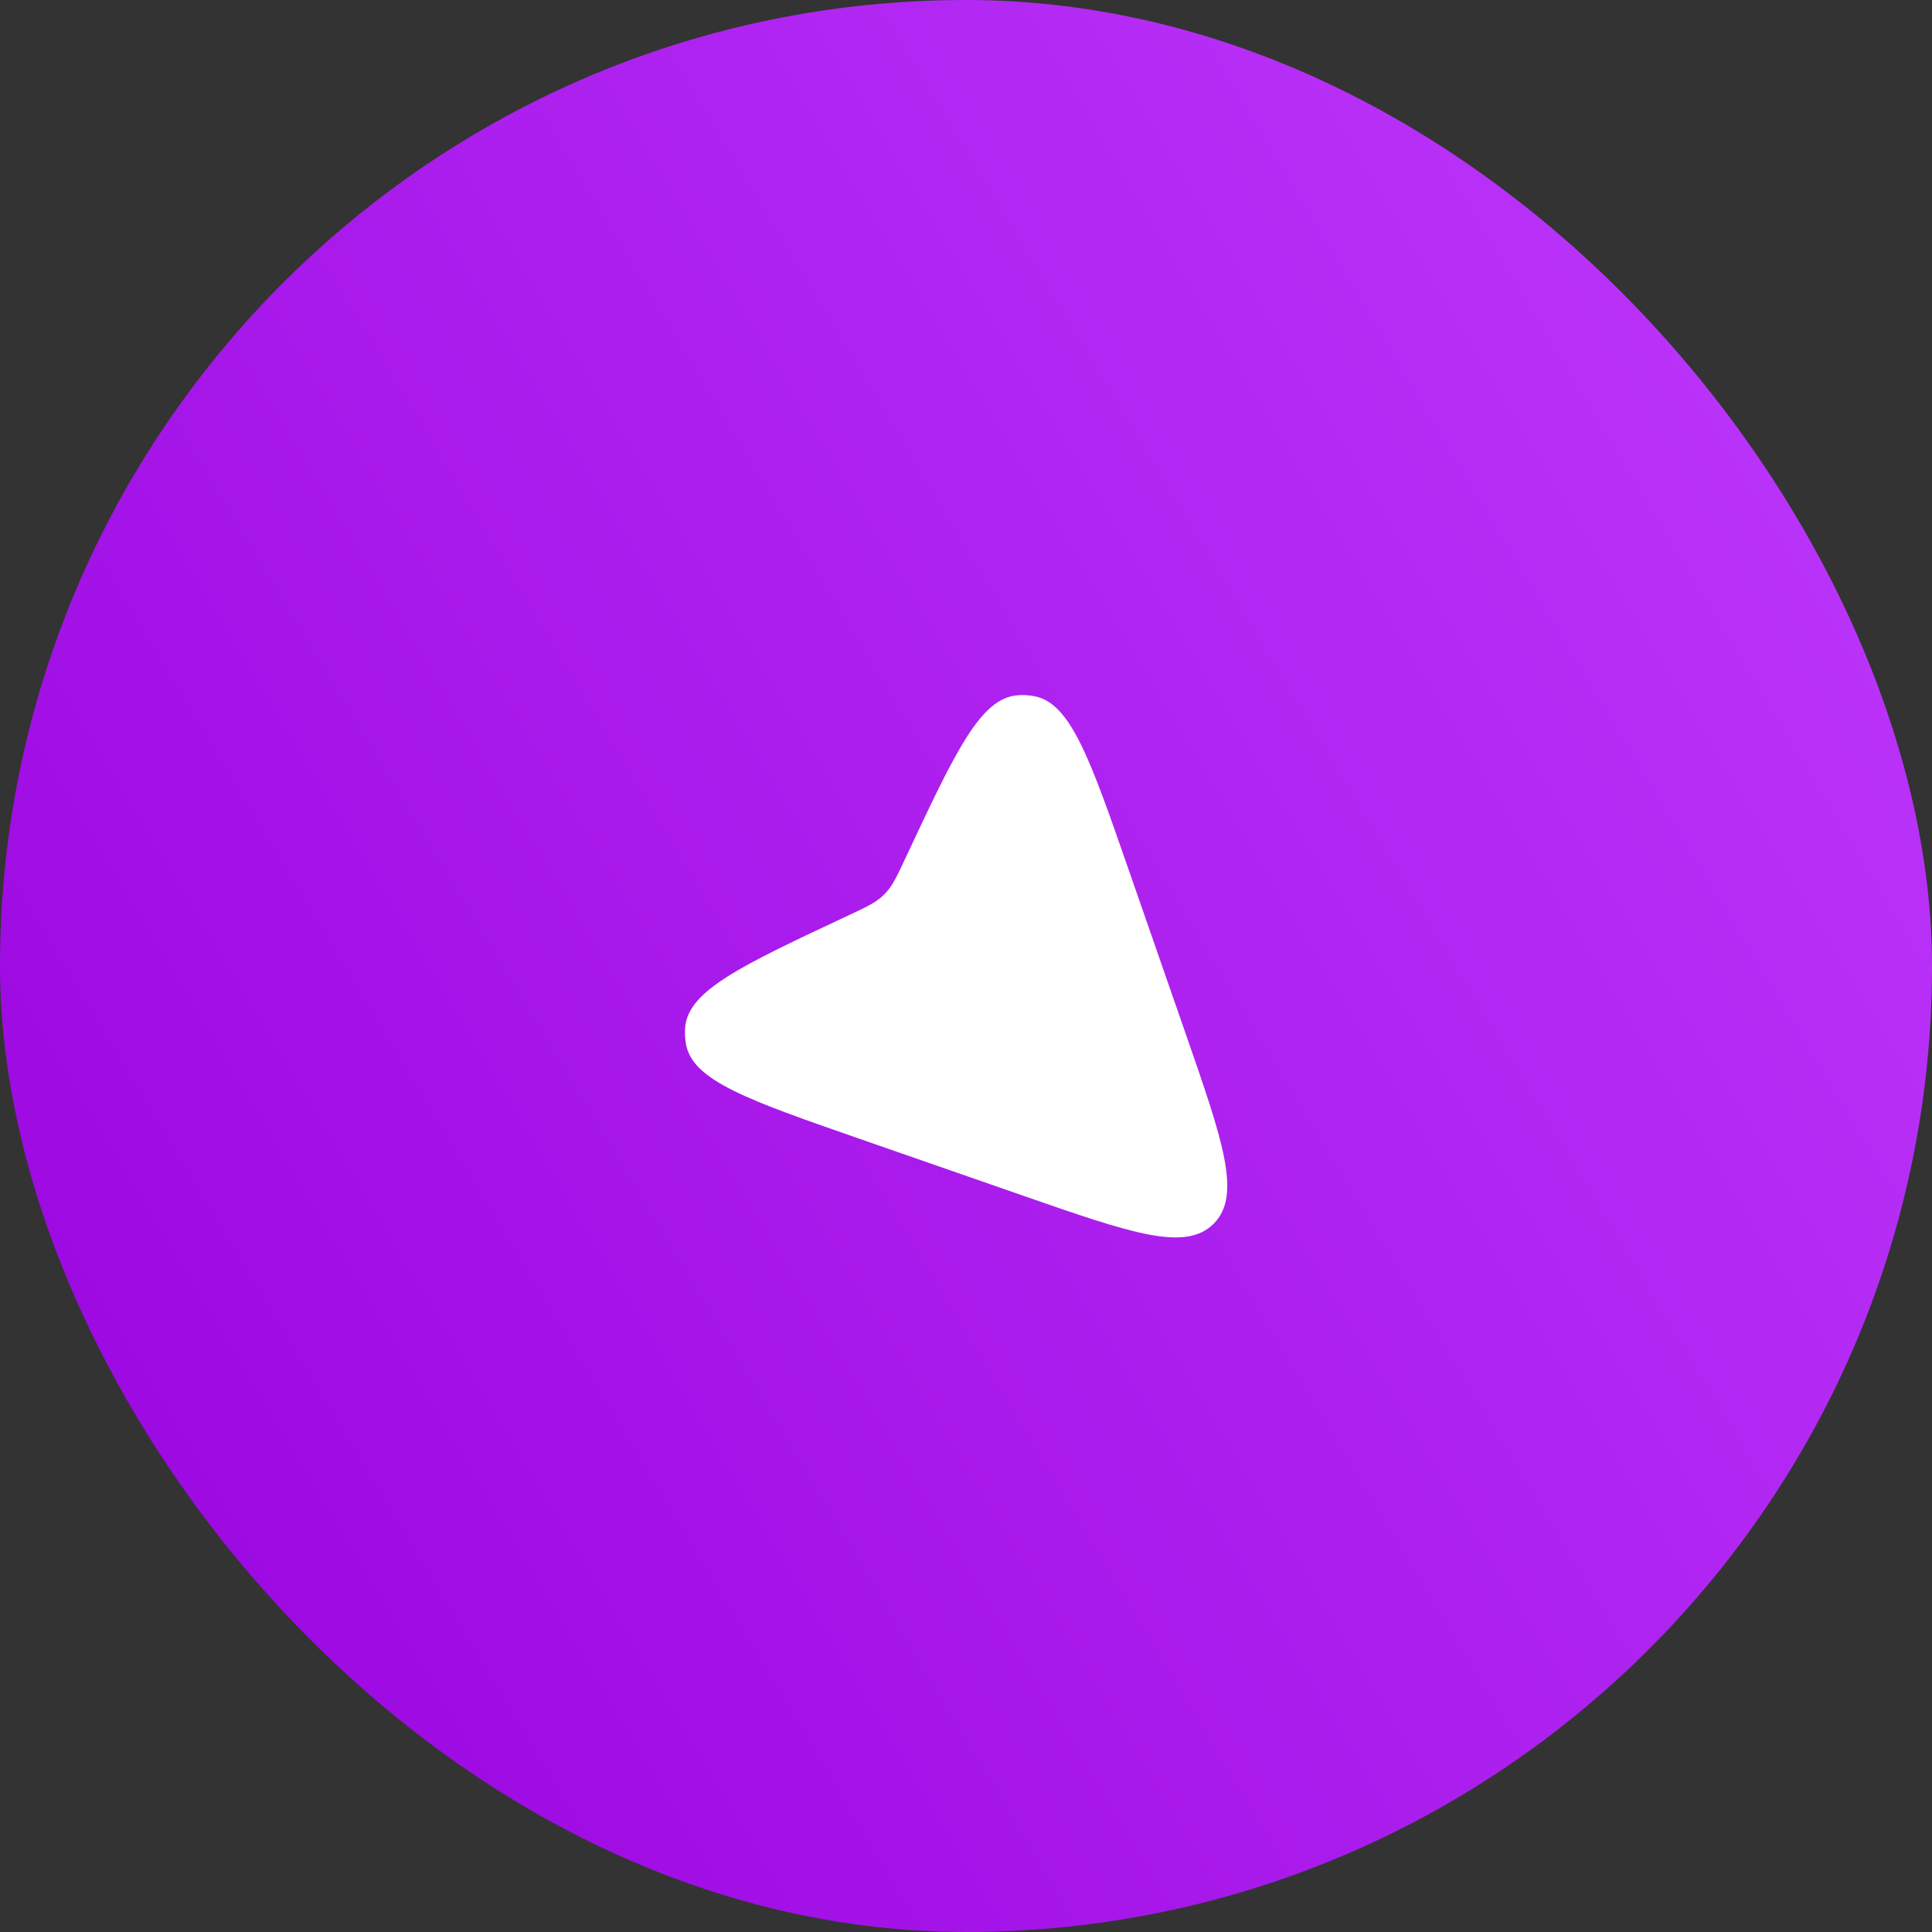
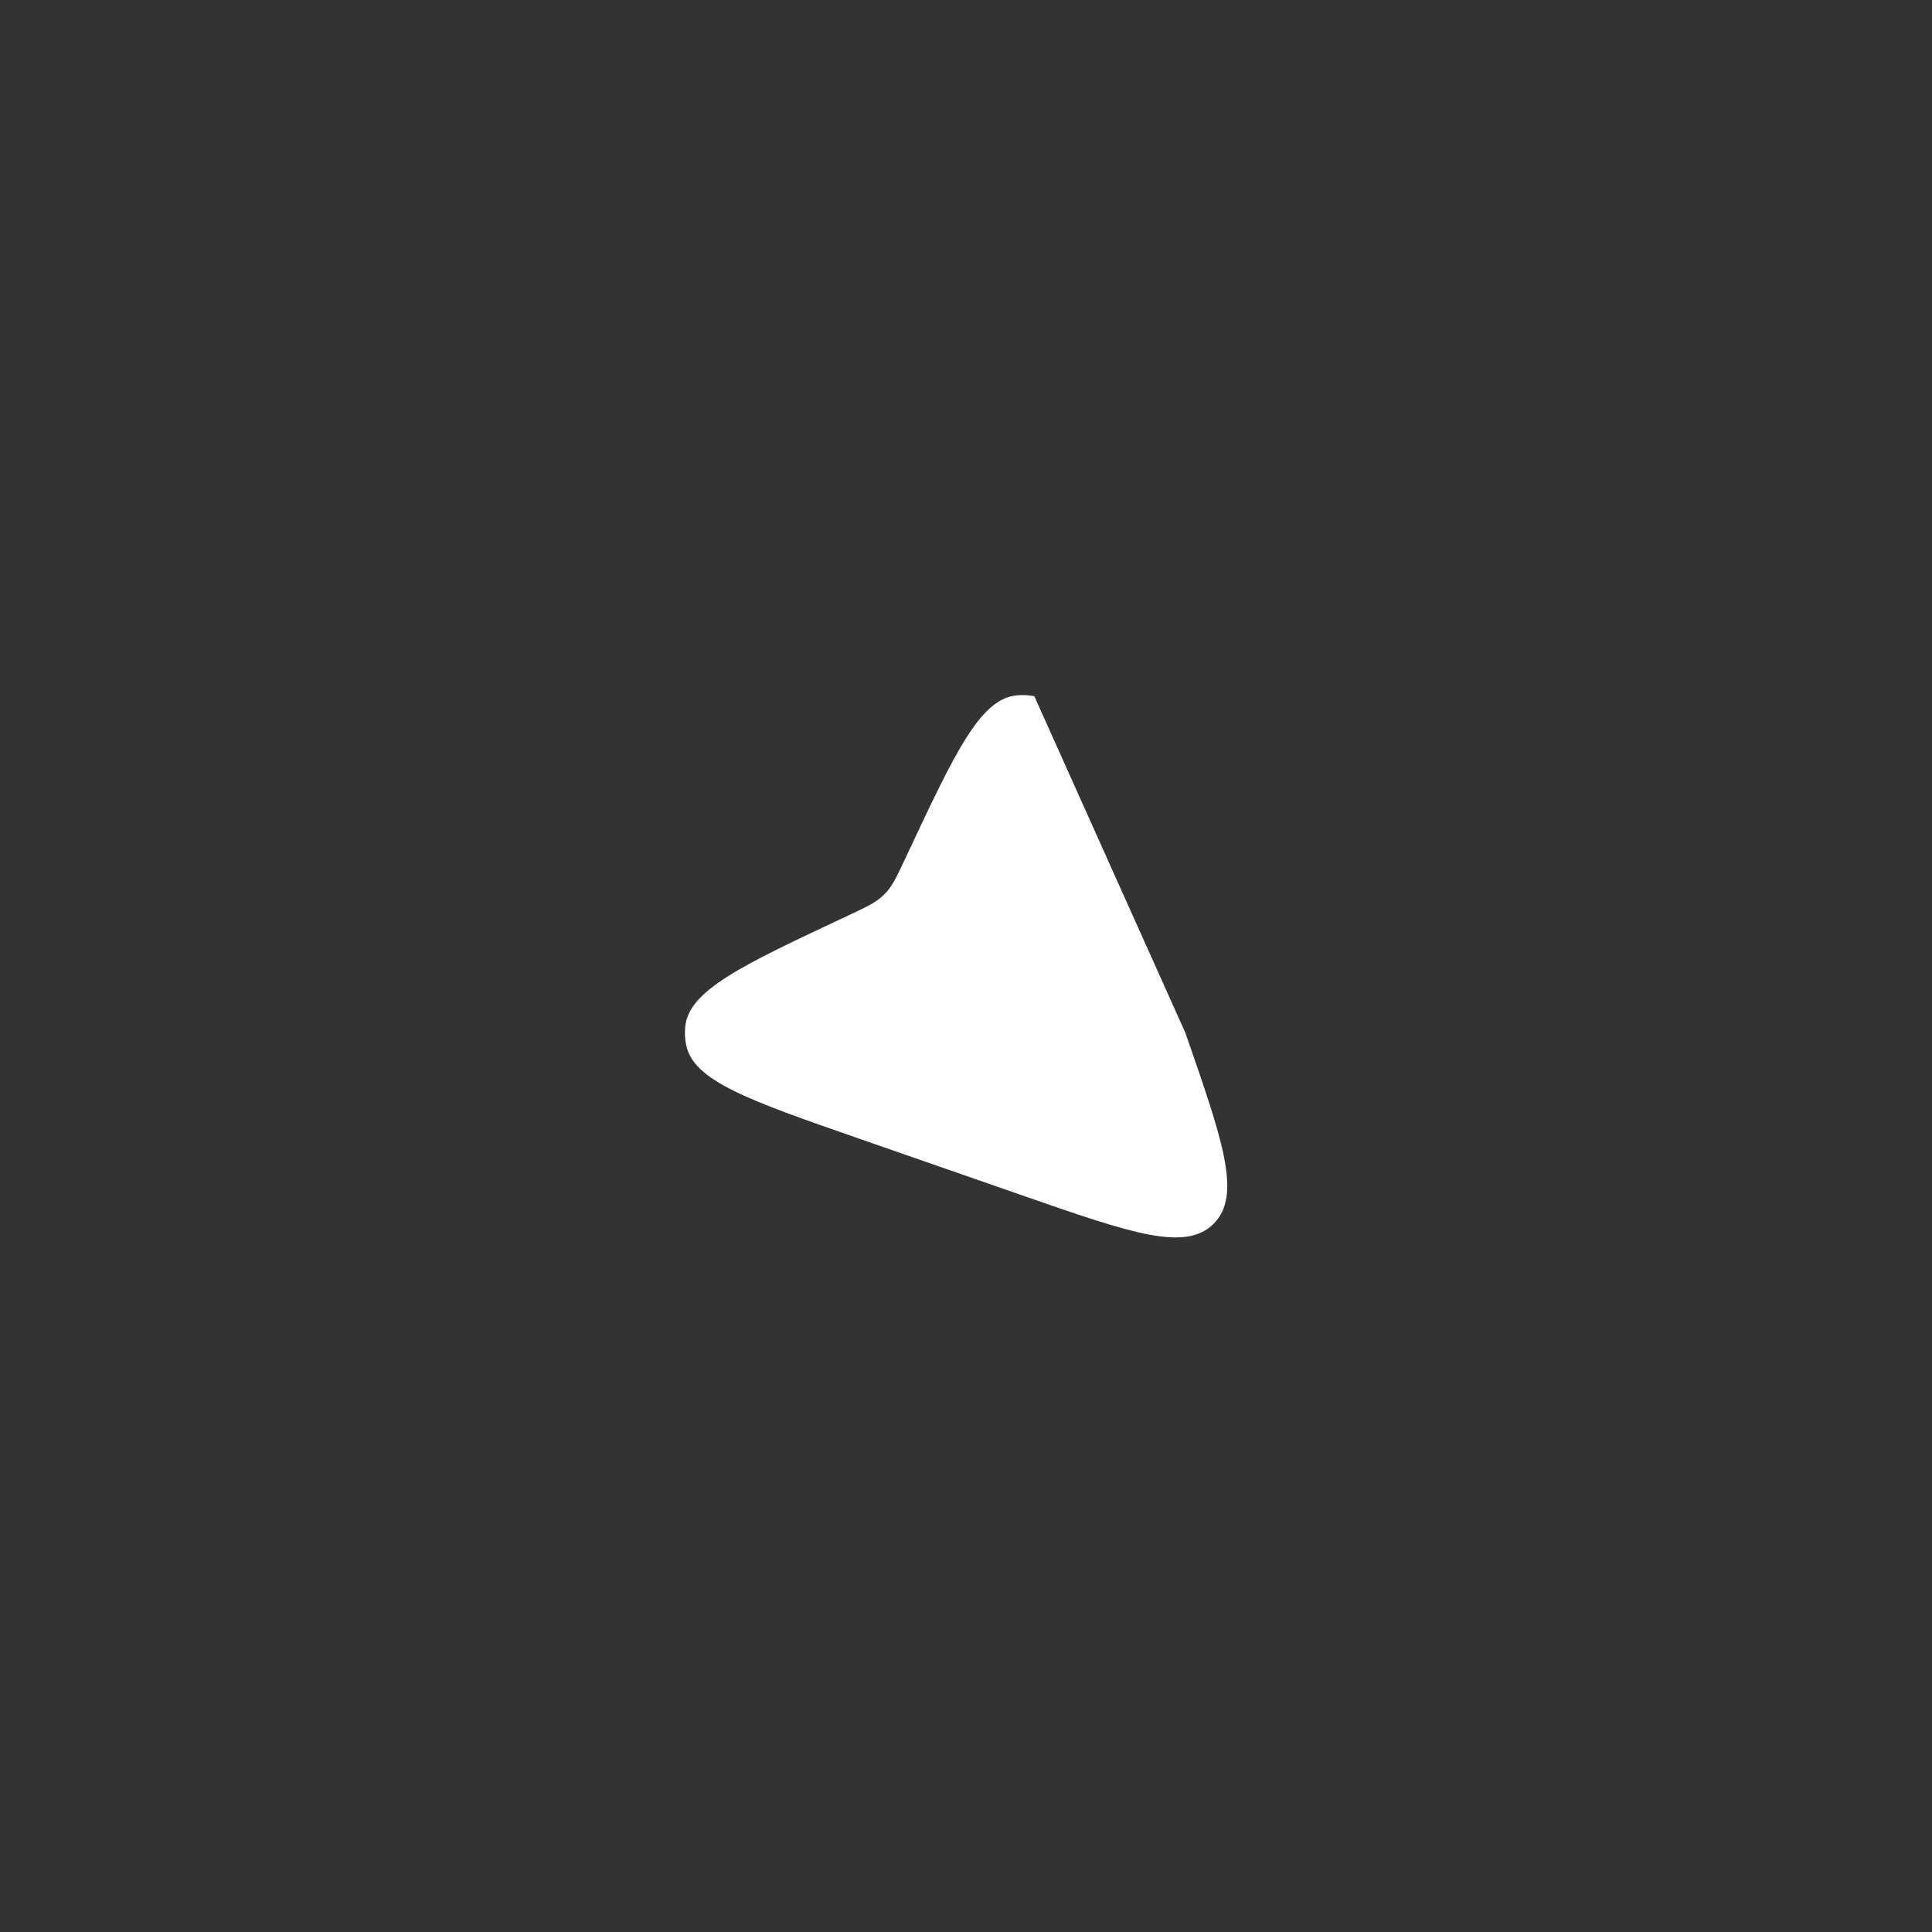
<svg xmlns="http://www.w3.org/2000/svg" width="190" height="190" viewBox="0 0 190 190" fill="none">
  <rect x="0" y="0" width="190" height="190" fill="#333333" stroke="none" />
-   <rect width="190" height="190" rx="95" fill="url(#paint0_linear_911_5650)" />
-   <path d="M116.578 101.584C120.284 112.238 122.137 117.565 119.352 120.351C116.567 123.136 111.239 121.283 100.585 117.577L84.498 111.982C73.594 108.189 68.142 106.292 67.468 102.718C67.364 102.164 67.334 101.598 67.381 101.036C67.681 97.411 72.908 94.96 83.362 90.06V90.06C85.165 89.215 86.067 88.792 86.782 88.131C86.903 88.019 87.02 87.902 87.132 87.781C87.793 87.066 88.216 86.164 89.061 84.36V84.36C93.962 73.907 96.412 68.68 100.037 68.38C100.599 68.333 101.165 68.362 101.719 68.467C105.293 69.141 107.19 74.593 110.983 85.497L116.578 101.584Z" fill="white" />
+   <path d="M116.578 101.584C120.284 112.238 122.137 117.565 119.352 120.351C116.567 123.136 111.239 121.283 100.585 117.577L84.498 111.982C73.594 108.189 68.142 106.292 67.468 102.718C67.364 102.164 67.334 101.598 67.381 101.036C67.681 97.411 72.908 94.96 83.362 90.06V90.06C85.165 89.215 86.067 88.792 86.782 88.131C86.903 88.019 87.02 87.902 87.132 87.781C87.793 87.066 88.216 86.164 89.061 84.36V84.36C93.962 73.907 96.412 68.68 100.037 68.38C100.599 68.333 101.165 68.362 101.719 68.467L116.578 101.584Z" fill="white" />
  <defs>
    <linearGradient id="paint0_linear_911_5650" x1="176.524" y1="-48.718" x2="-34.122" y2="77.449" gradientUnits="userSpaceOnUse">
      <stop stop-color="#C13DFF" />
      <stop offset="1" stop-color="#9C08E1" />
    </linearGradient>
  </defs>
</svg>